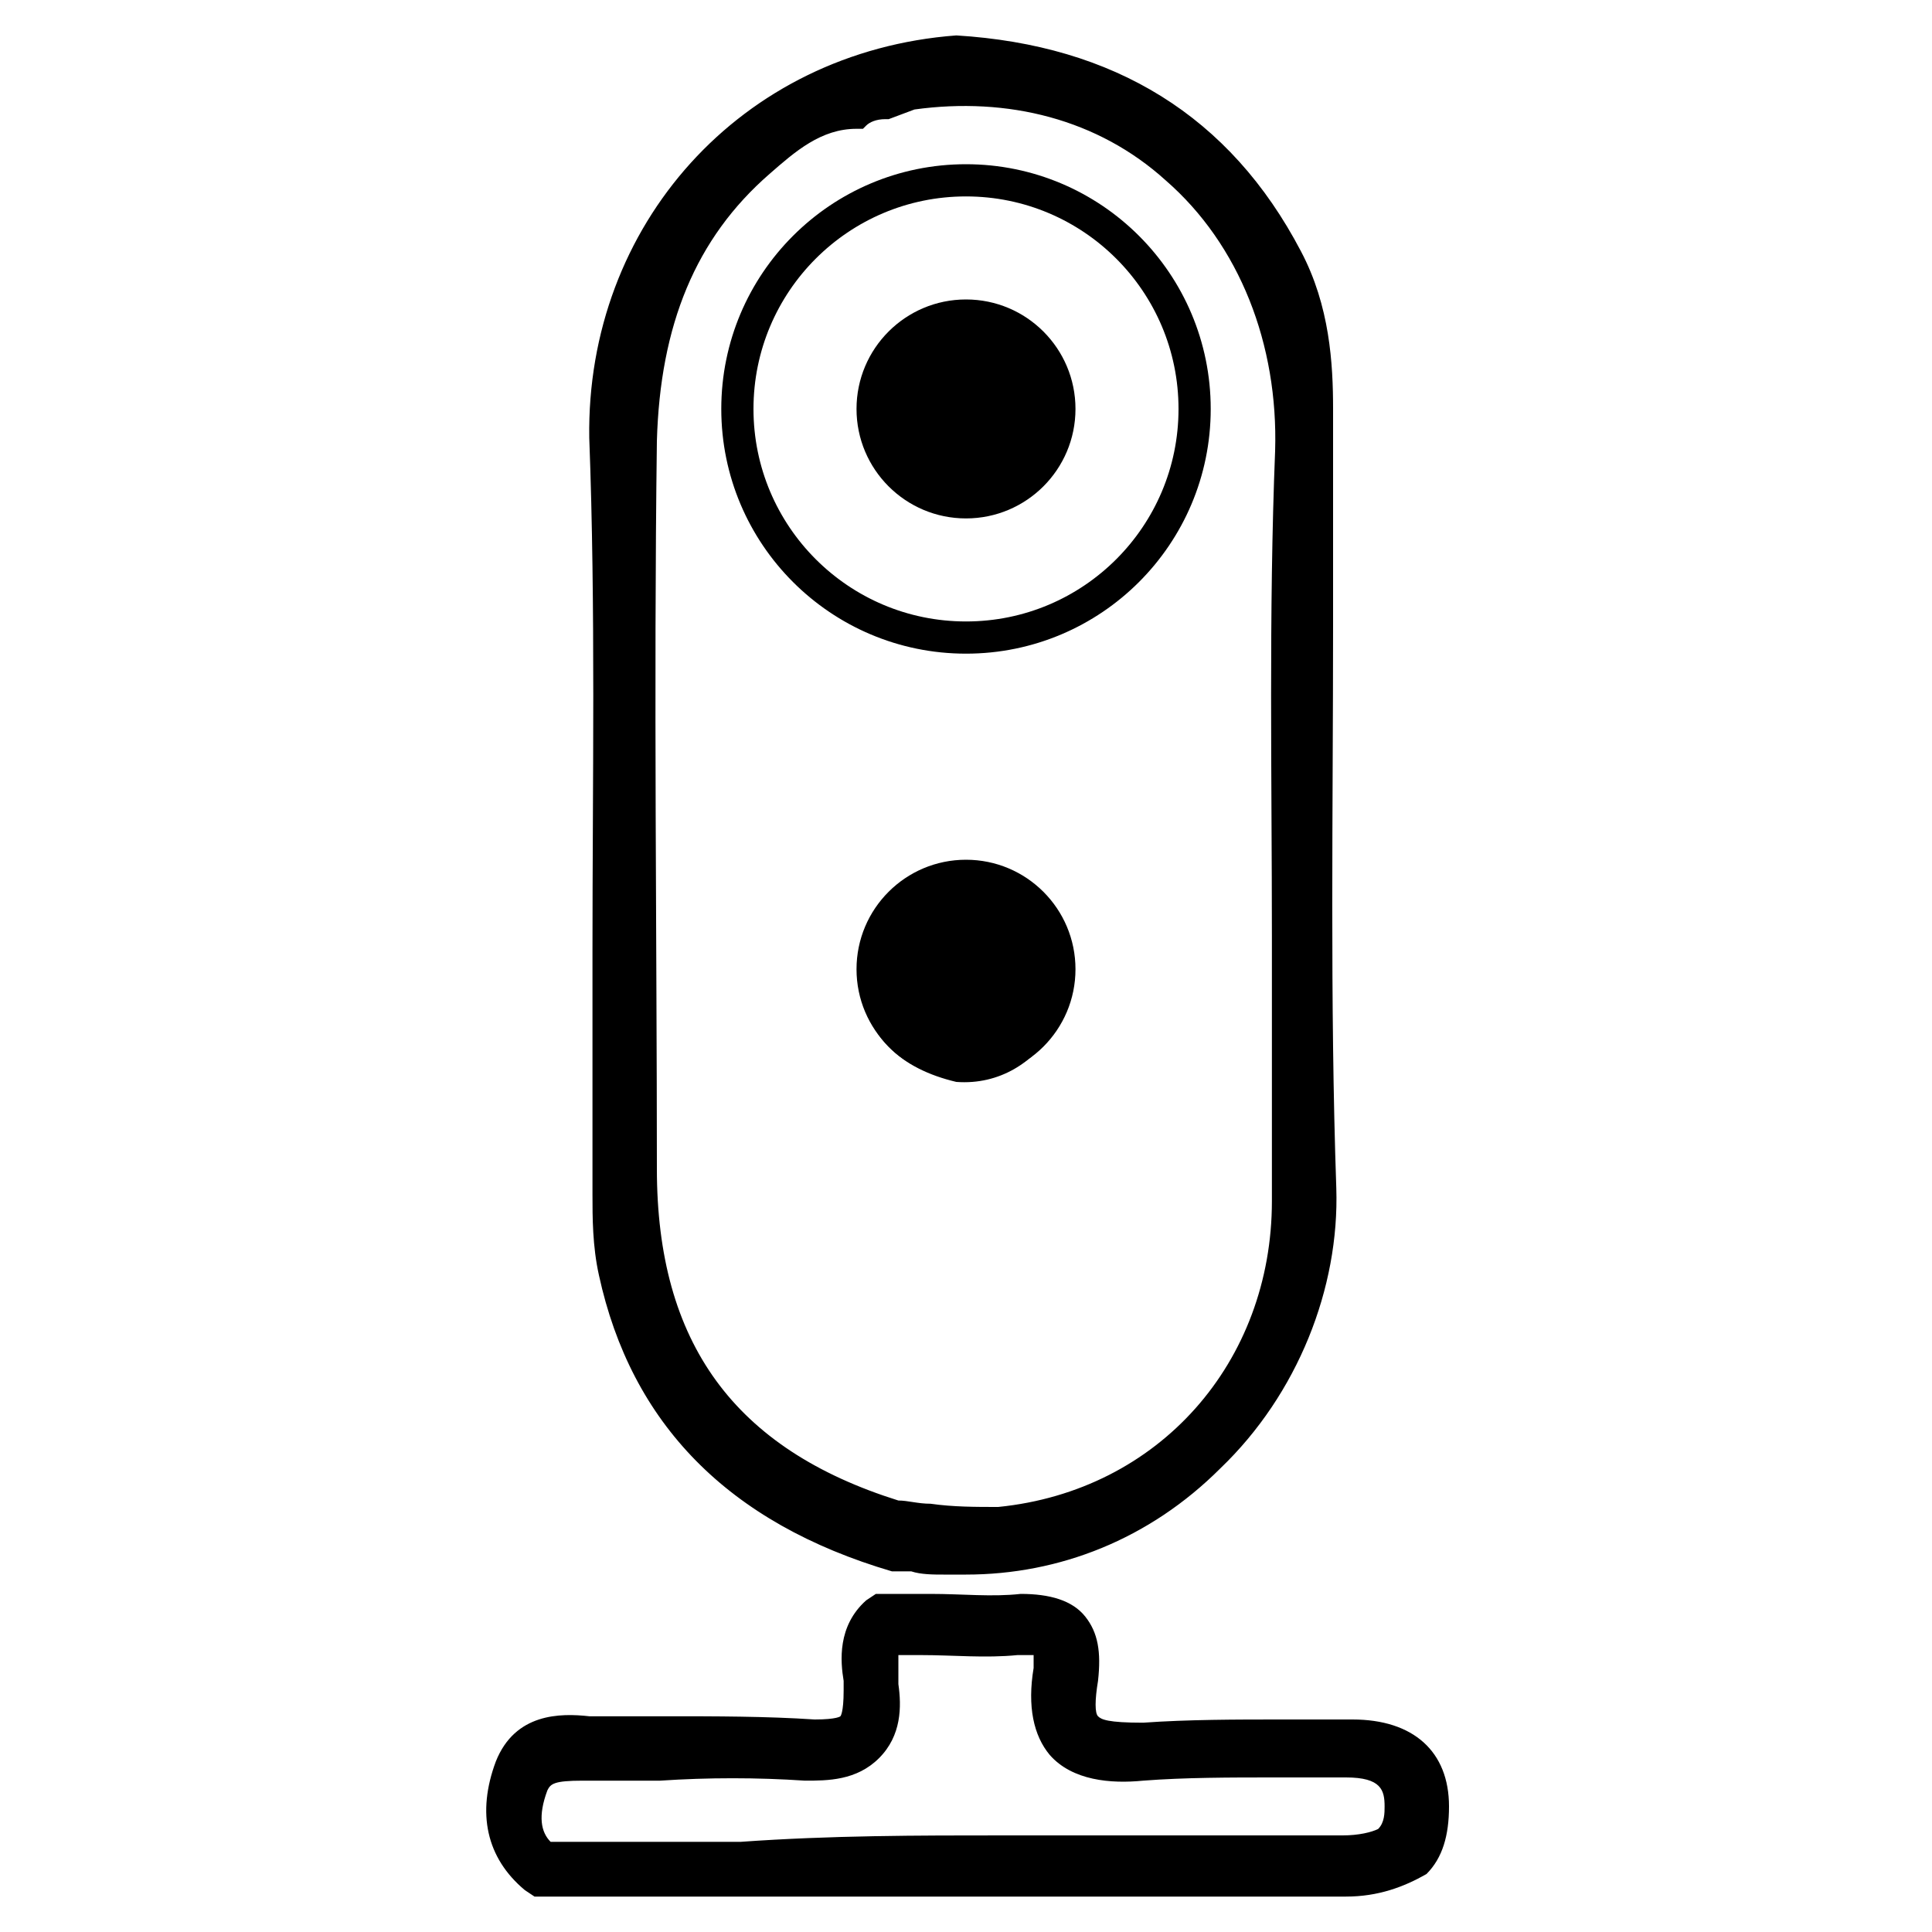
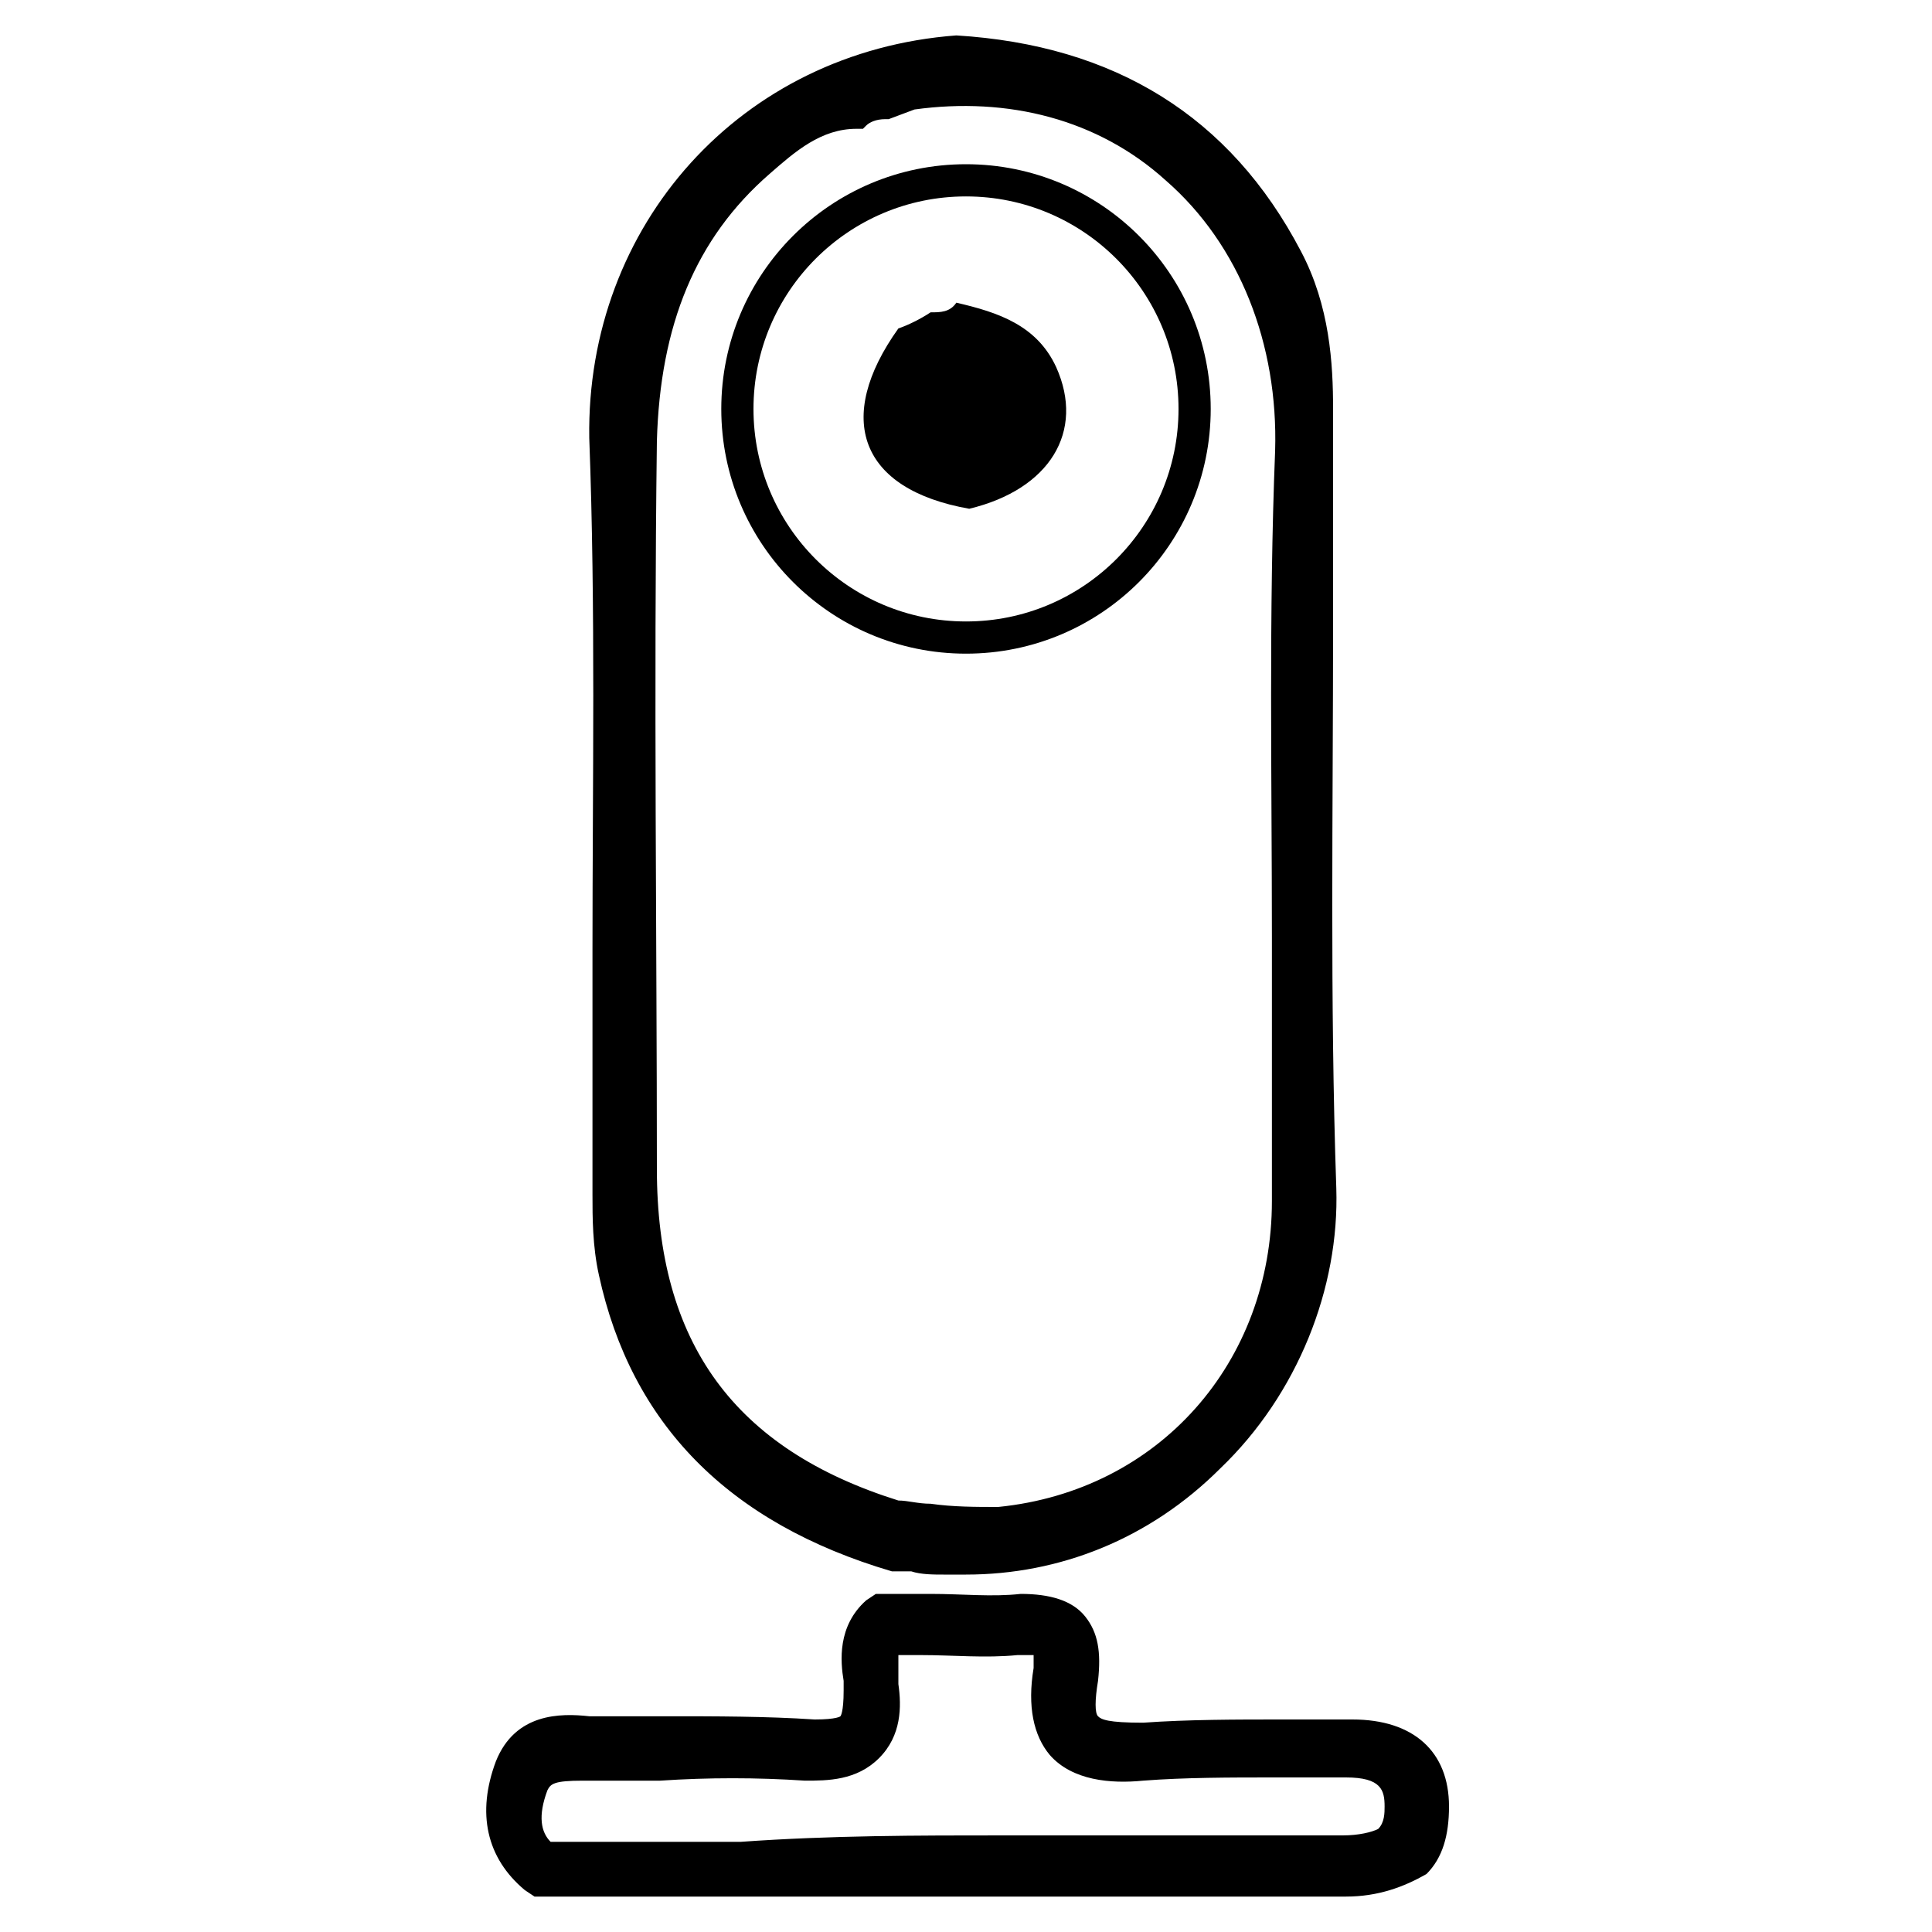
<svg xmlns="http://www.w3.org/2000/svg" version="1.1" id="Layer_1" x="0px" y="0px" viewBox="0 0 60 60" style="enable-background:new 0 0 60 60;" xml:space="preserve">
  <style type="text/css">
	.st0{fill:none;stroke:#000000;stroke-miterlimit:10;}
</style>
  <g>
    <path d="M29.7,1.5c4.7,0.3,8.2,2.3,10.4,6.5c0.8,1.5,0.9,3.1,0.9,4.7c0,8.1-0.2,16.2,0.1,24.2c0.2,6-5.1,12-11.8,11.6   c-0.5,0-1-0.1-1.5-0.1c-4.6-1.4-7.8-4.1-8.8-9c-0.2-0.8-0.2-1.6-0.2-2.4c0-7.8,0.2-15.6-0.1-23.5C18.6,7.5,23,2,29.7,1.5z    M26.6,3.7c-1.2,0-2.1,0.7-3,1.5c-2.6,2.2-3.6,5.2-3.6,8.5c-0.1,7.5,0,15,0,22.6c0,5.6,2.5,9,7.9,10.7c1.1,0.1,2.1,0.3,3.2,0.2   c5.2-0.6,8.8-4.6,8.9-9.9c0-7.8-0.2-15.5,0.1-23.3c0.2-6.3-4.5-12.1-11.7-11c-0.2,0.1-0.5,0.2-0.7,0.3C27.1,3.4,26.8,3.4,26.6,3.7z   " />
    <path d="M30,48.9c-0.2,0-0.5,0-0.7,0c-0.3,0-0.7,0-1-0.1l-0.6,0c-5.1-1.5-8.1-4.6-9.1-9.2c-0.2-0.9-0.2-1.8-0.2-2.5   c0-2.5,0-5.1,0-7.6c0-5.2,0.1-10.6-0.1-15.9C18.2,7,23,1.6,29.7,1.1l0,0l0,0c4.9,0.3,8.5,2.5,10.7,6.7c0.9,1.7,1,3.5,1,4.9   c0,2.2,0,4.5,0,6.7c0,5.7-0.1,11.7,0.1,17.5c0.1,3.1-1.2,6.4-3.6,8.7C35.7,47.8,32.9,48.9,30,48.9z M27.9,48.1l0.4,0   c0.3,0,0.7,0,1,0.1c2.9,0.2,5.8-0.9,8-3c2.2-2.2,3.5-5.2,3.4-8.1c-0.2-5.8-0.2-11.8-0.1-17.5c0-2.2,0-4.5,0-6.7   c0-2-0.3-3.3-0.9-4.6c-2.1-4-5.3-6.1-10.1-6.3c-6.2,0.5-10.8,5.5-10.6,11.7c0.2,5.3,0.1,10.7,0.1,15.9c0,2.5,0,5,0,7.6   c0,0.7,0,1.5,0.2,2.3C20.3,43.8,23.1,46.6,27.9,48.1z M30.4,47.6c-0.5,0-1-0.1-1.6-0.1c-0.3,0-0.7-0.1-1-0.1l-0.1,0   c-5.5-1.8-8.1-5.3-8.2-11.1c0-7,0-14.9,0-22.6c0-3.8,1.3-6.7,3.7-8.8c0.9-0.7,1.8-1.4,3-1.5C26.7,3,27.1,3,27.4,3l0.8-0.3   C31.4,2.2,34.4,3,36.7,5c2.4,2.2,3.8,5.5,3.7,9c-0.2,5-0.2,10.1-0.1,15.1c0,2.7,0,5.5,0,8.2c0,5.5-3.8,9.7-9.2,10.3   C30.8,47.6,30.6,47.6,30.4,47.6z M27.9,46.6c0.3,0,0.6,0.1,1,0.1c0.7,0.1,1.4,0.1,2.1,0.1c5-0.5,8.5-4.5,8.5-9.5c0-2.7,0-5.5,0-8.2   c0-4.9-0.1-10.1,0.1-15.1c0.1-3.3-1.1-6.4-3.4-8.4c-2.1-1.9-4.9-2.6-7.8-2.2l-0.8,0.3h-0.1c-0.3,0-0.5,0.1-0.6,0.2l-0.1,0.1l-0.2,0   c-1.1,0-1.9,0.7-2.7,1.4c-2.3,2-3.4,4.7-3.5,8.3c-0.1,7.7,0,15.6,0,22.6C20.4,41.7,22.8,45,27.9,46.6z" />
  </g>
  <path d="M41.8,58.9C41.8,58.9,41.7,58.9,41.8,58.9c-6.2,0-12.5,0-18.6,0c-2.1,0-4.2,0-6.3,0h-0.3l-0.3-0.2c-1.2-1-1.5-2.4-0.9-4  c0.6-1.5,2-1.5,2.9-1.4c0.1,0,0.2,0,0.4,0c0.7,0,1.3,0,2,0c1.5,0,3.1,0,4.6,0.1c0.7,0,0.8-0.1,0.8-0.1c0,0,0.1-0.1,0.1-0.8  c0-0.1,0-0.2,0-0.3c-0.1-0.6-0.2-1.7,0.7-2.5l0.3-0.2l0.4,0c0.4,0,0.8,0,1.3,0c1,0,1.9,0.1,2.8,0c0.9,0,1.6,0.2,2,0.7  c0.4,0.5,0.5,1.1,0.4,2c-0.1,0.6-0.1,1,0,1.1c0.1,0.1,0.3,0.2,1.4,0.2c1.4-0.1,2.9-0.1,4.3-0.1c0.7,0,1.5,0,2.2,0c0,0,0,0,0,0  c1.9,0,3,1,3,2.7c0,0.9-0.2,1.6-0.7,2.1C43.6,58.6,42.8,58.9,41.8,58.9z M31.2,57c3.5,0,7,0,10.5,0c0.5,0,0.9-0.1,1.1-0.2  c0.2-0.2,0.2-0.5,0.2-0.7c0-0.5-0.1-0.9-1.2-0.9c-0.7,0-1.5,0-2.2,0c-1.4,0-2.8,0-4.1,0.1c-1,0.1-2.2,0-2.9-0.8  c-0.5-0.6-0.7-1.5-0.5-2.7c0-0.2,0-0.3,0-0.4c-0.1,0-0.2,0-0.5,0c-1,0.1-2,0-3,0c-0.2,0-0.5,0-0.7,0c0,0.1,0,0.3,0,0.6  c0,0.1,0,0.2,0,0.3c0.1,0.7,0.1,1.6-0.6,2.3c-0.7,0.7-1.6,0.7-2.3,0.7c-1.5-0.1-3-0.1-4.5,0c-0.7,0-1.4,0-2.1,0c-0.1,0-0.2,0-0.3,0  c-0.9,0-1,0.1-1.1,0.3c-0.3,0.8-0.2,1.3,0.1,1.6c2,0,3.9,0,5.9,0C25.8,57,28.5,57,31.2,57z" />
-   <path d="M29.7,26.8c1.3,0.2,2.5,0.7,3.2,2c1.1,1.9-0.5,5-3.2,4.8c-1.7-0.4-2.9-1.4-3-3.3C26.6,28.2,28,27.3,29.7,26.8z" />
  <path d="M28.9,9.7c0.3,0,0.6,0,0.8-0.3c1.3,0.3,2.5,0.7,3.1,2c0.9,2-0.2,3.8-2.7,4.4c-3.4-0.6-4.2-2.8-2.2-5.6  C28.2,10.1,28.6,9.9,28.9,9.7z" />
-   <circle cx="30" cy="30.1" r="3.4" />
-   <circle cx="30" cy="12.7" r="3.4" />
  <circle class="st0" cx="30" cy="12.7" r="7.1" />
</svg>